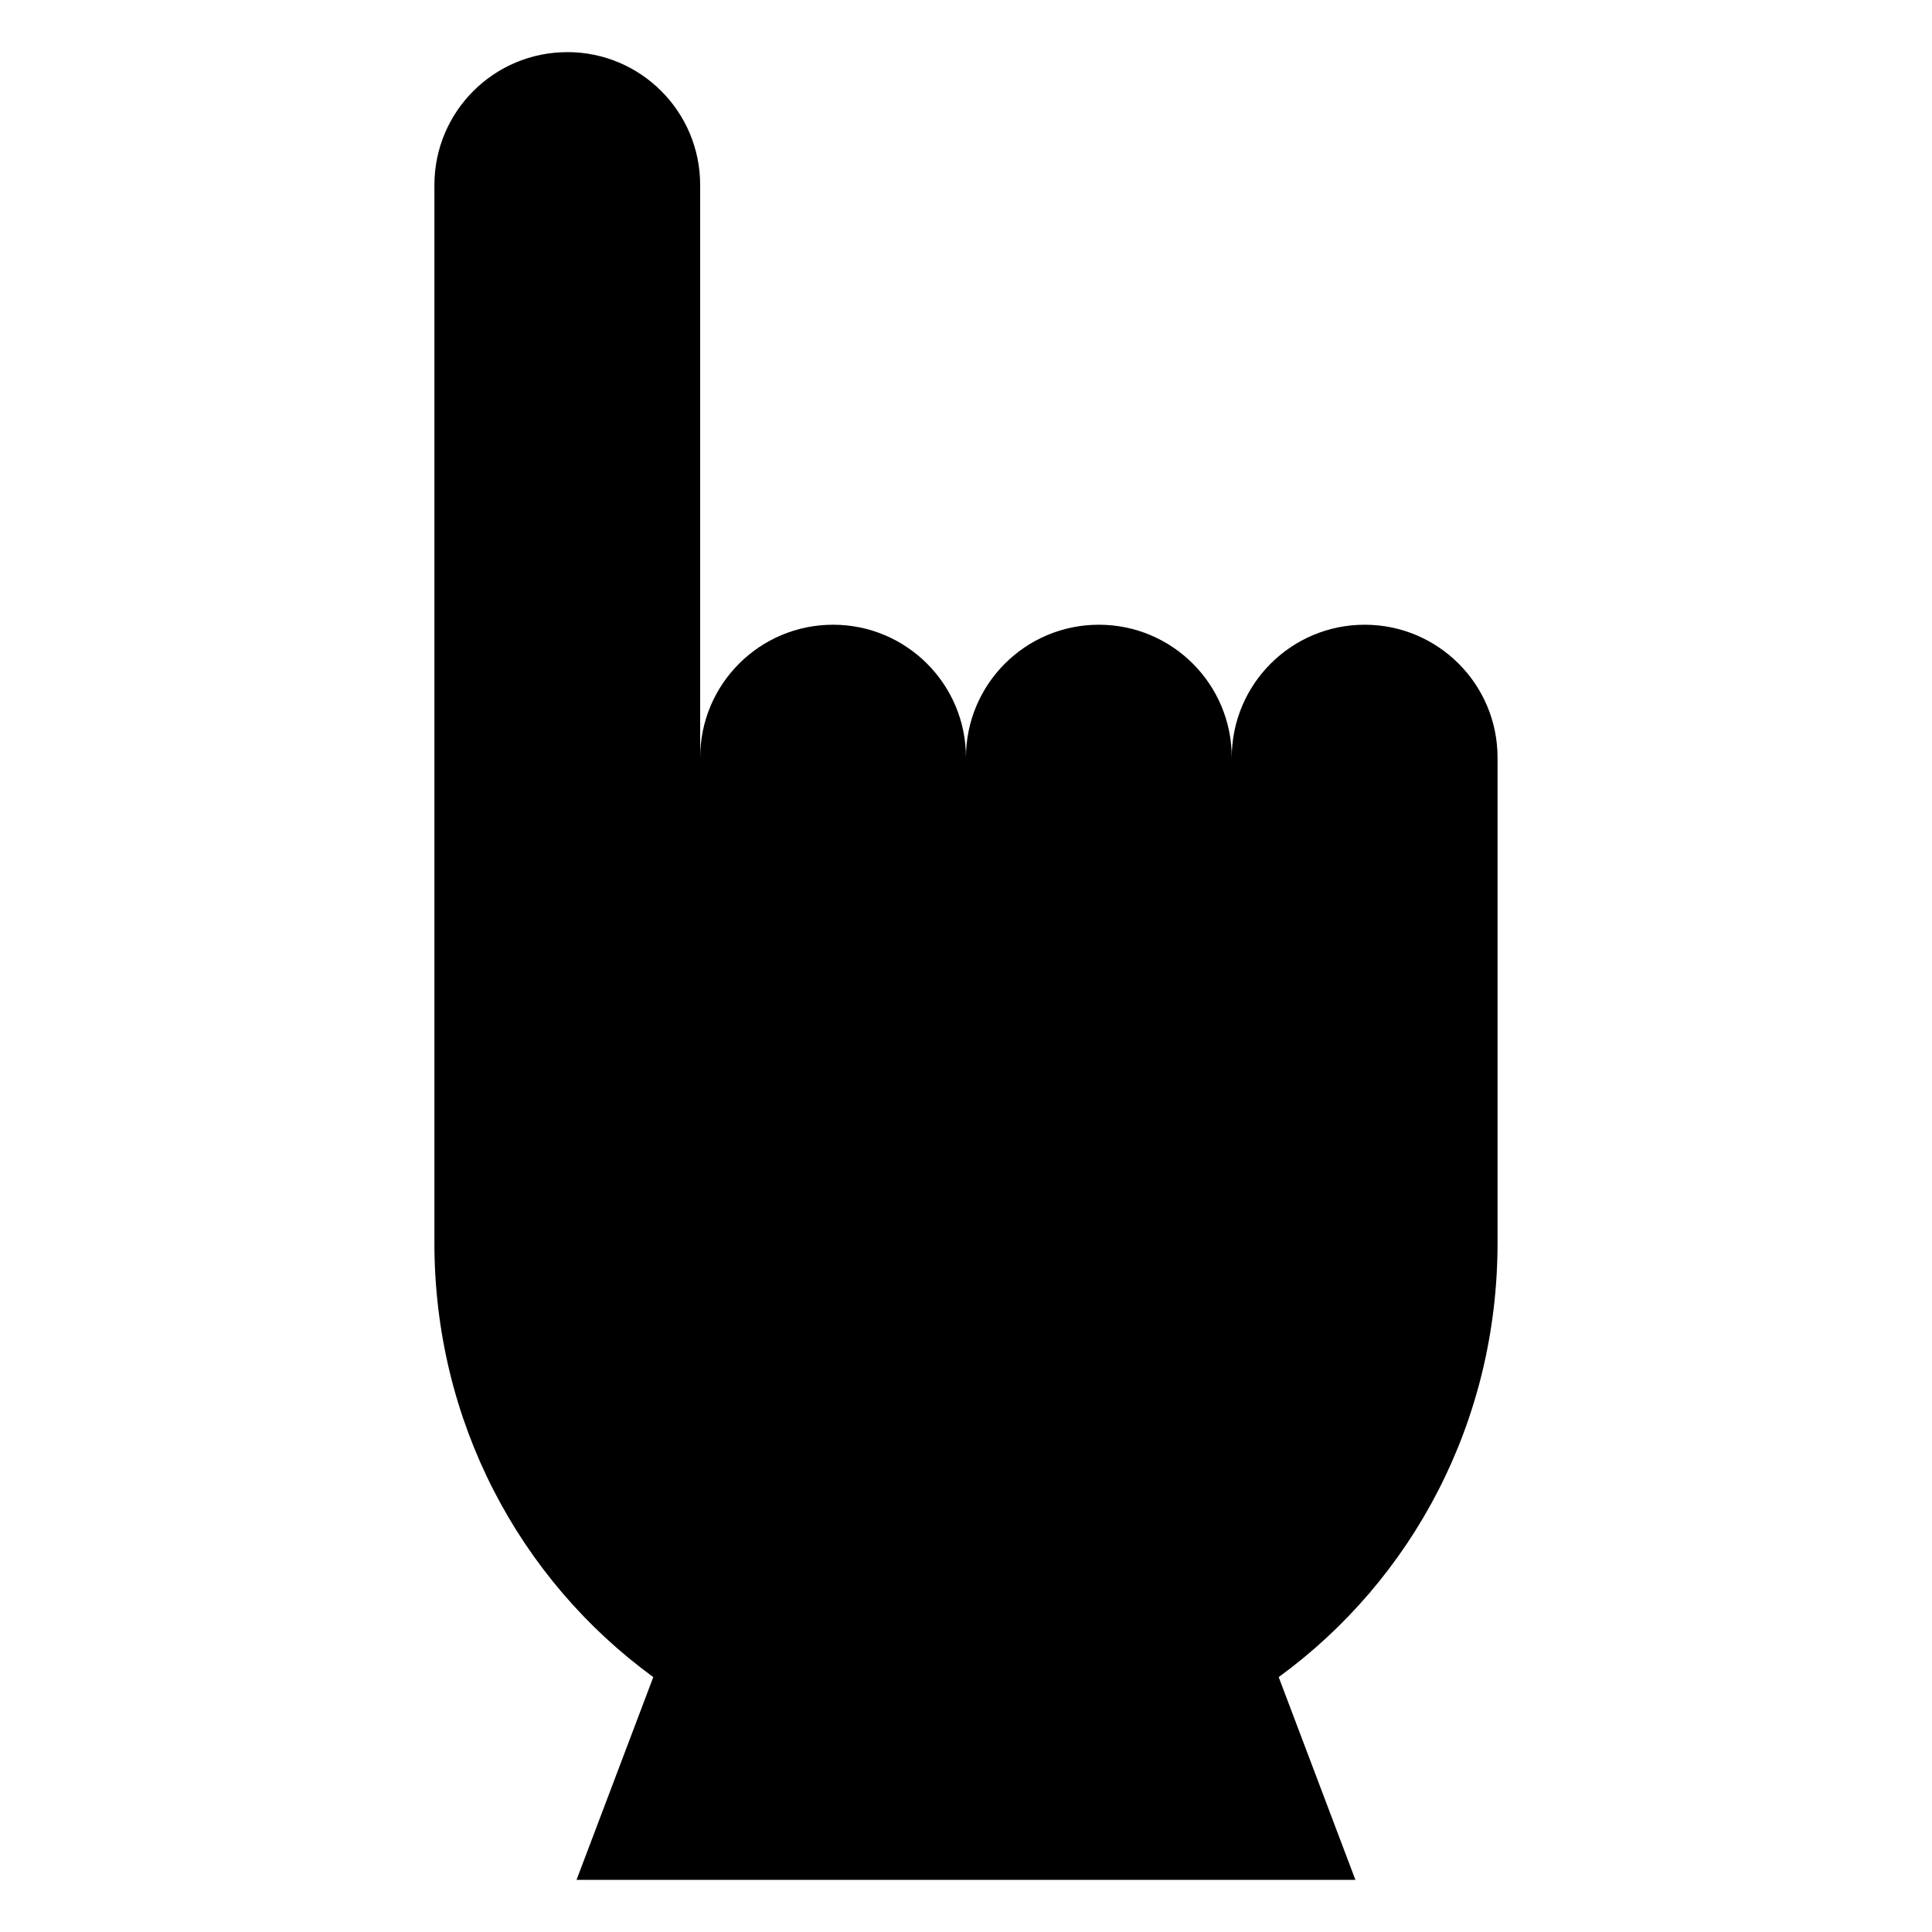
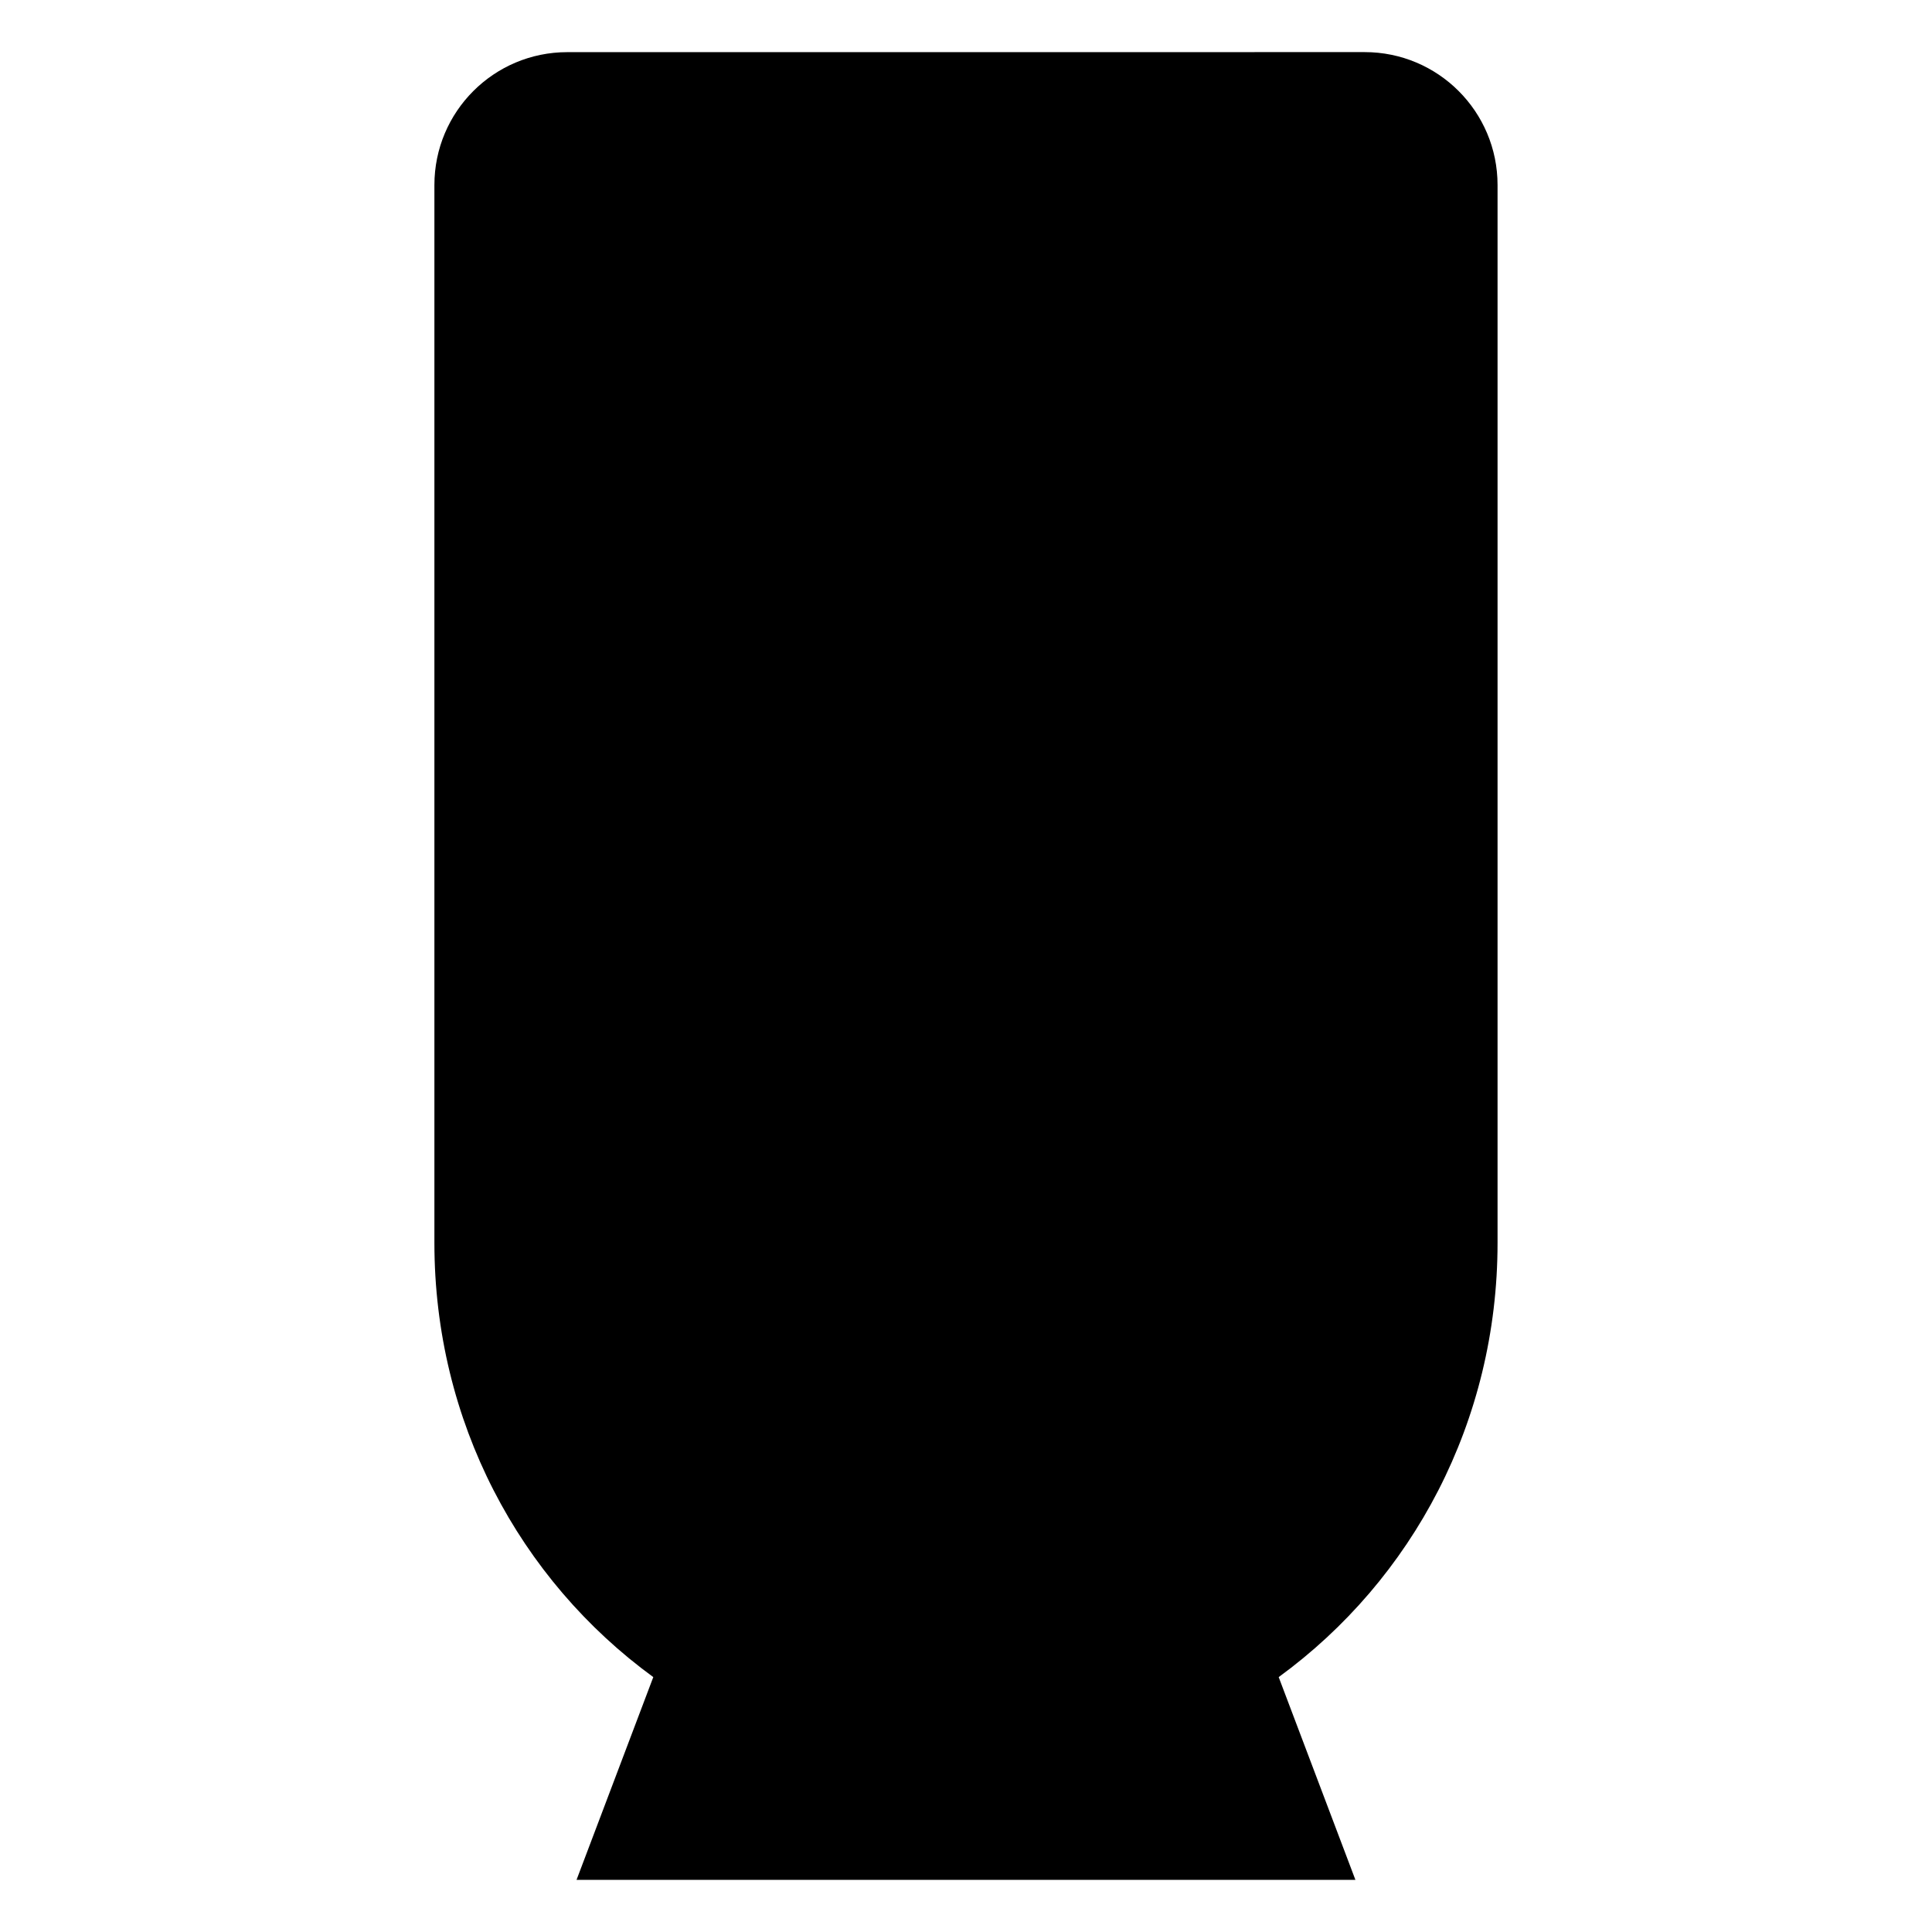
<svg xmlns="http://www.w3.org/2000/svg" fill="#000000" width="800px" height="800px" version="1.1" viewBox="144 144 512 512">
-   <path d="m294.34 157.82c-19.461 0-35.219 15.762-35.219 35.219v280.33c0 47.305 22.5 89.191 58.008 115.08l-20.34 53.734h206.41l-20.332-53.734c35.504-25.891 58-67.777 58-115.08v-128.59c0-19.461-15.762-35.219-35.219-35.219-19.461 0-35.219 15.762-35.219 35.219 0-19.461-15.762-35.219-35.219-35.219-19.461 0-35.219 15.762-35.219 35.219 0-19.461-15.762-35.219-35.219-35.219-19.461 0-35.219 15.762-35.219 35.219v-151.75c0-19.461-15.762-35.219-35.219-35.219z" />
+   <path d="m294.34 157.82c-19.461 0-35.219 15.762-35.219 35.219v280.33c0 47.305 22.5 89.191 58.008 115.08l-20.34 53.734h206.41l-20.332-53.734c35.504-25.891 58-67.777 58-115.08v-128.59v-151.75c0-19.461-15.762-35.219-35.219-35.219z" />
</svg>